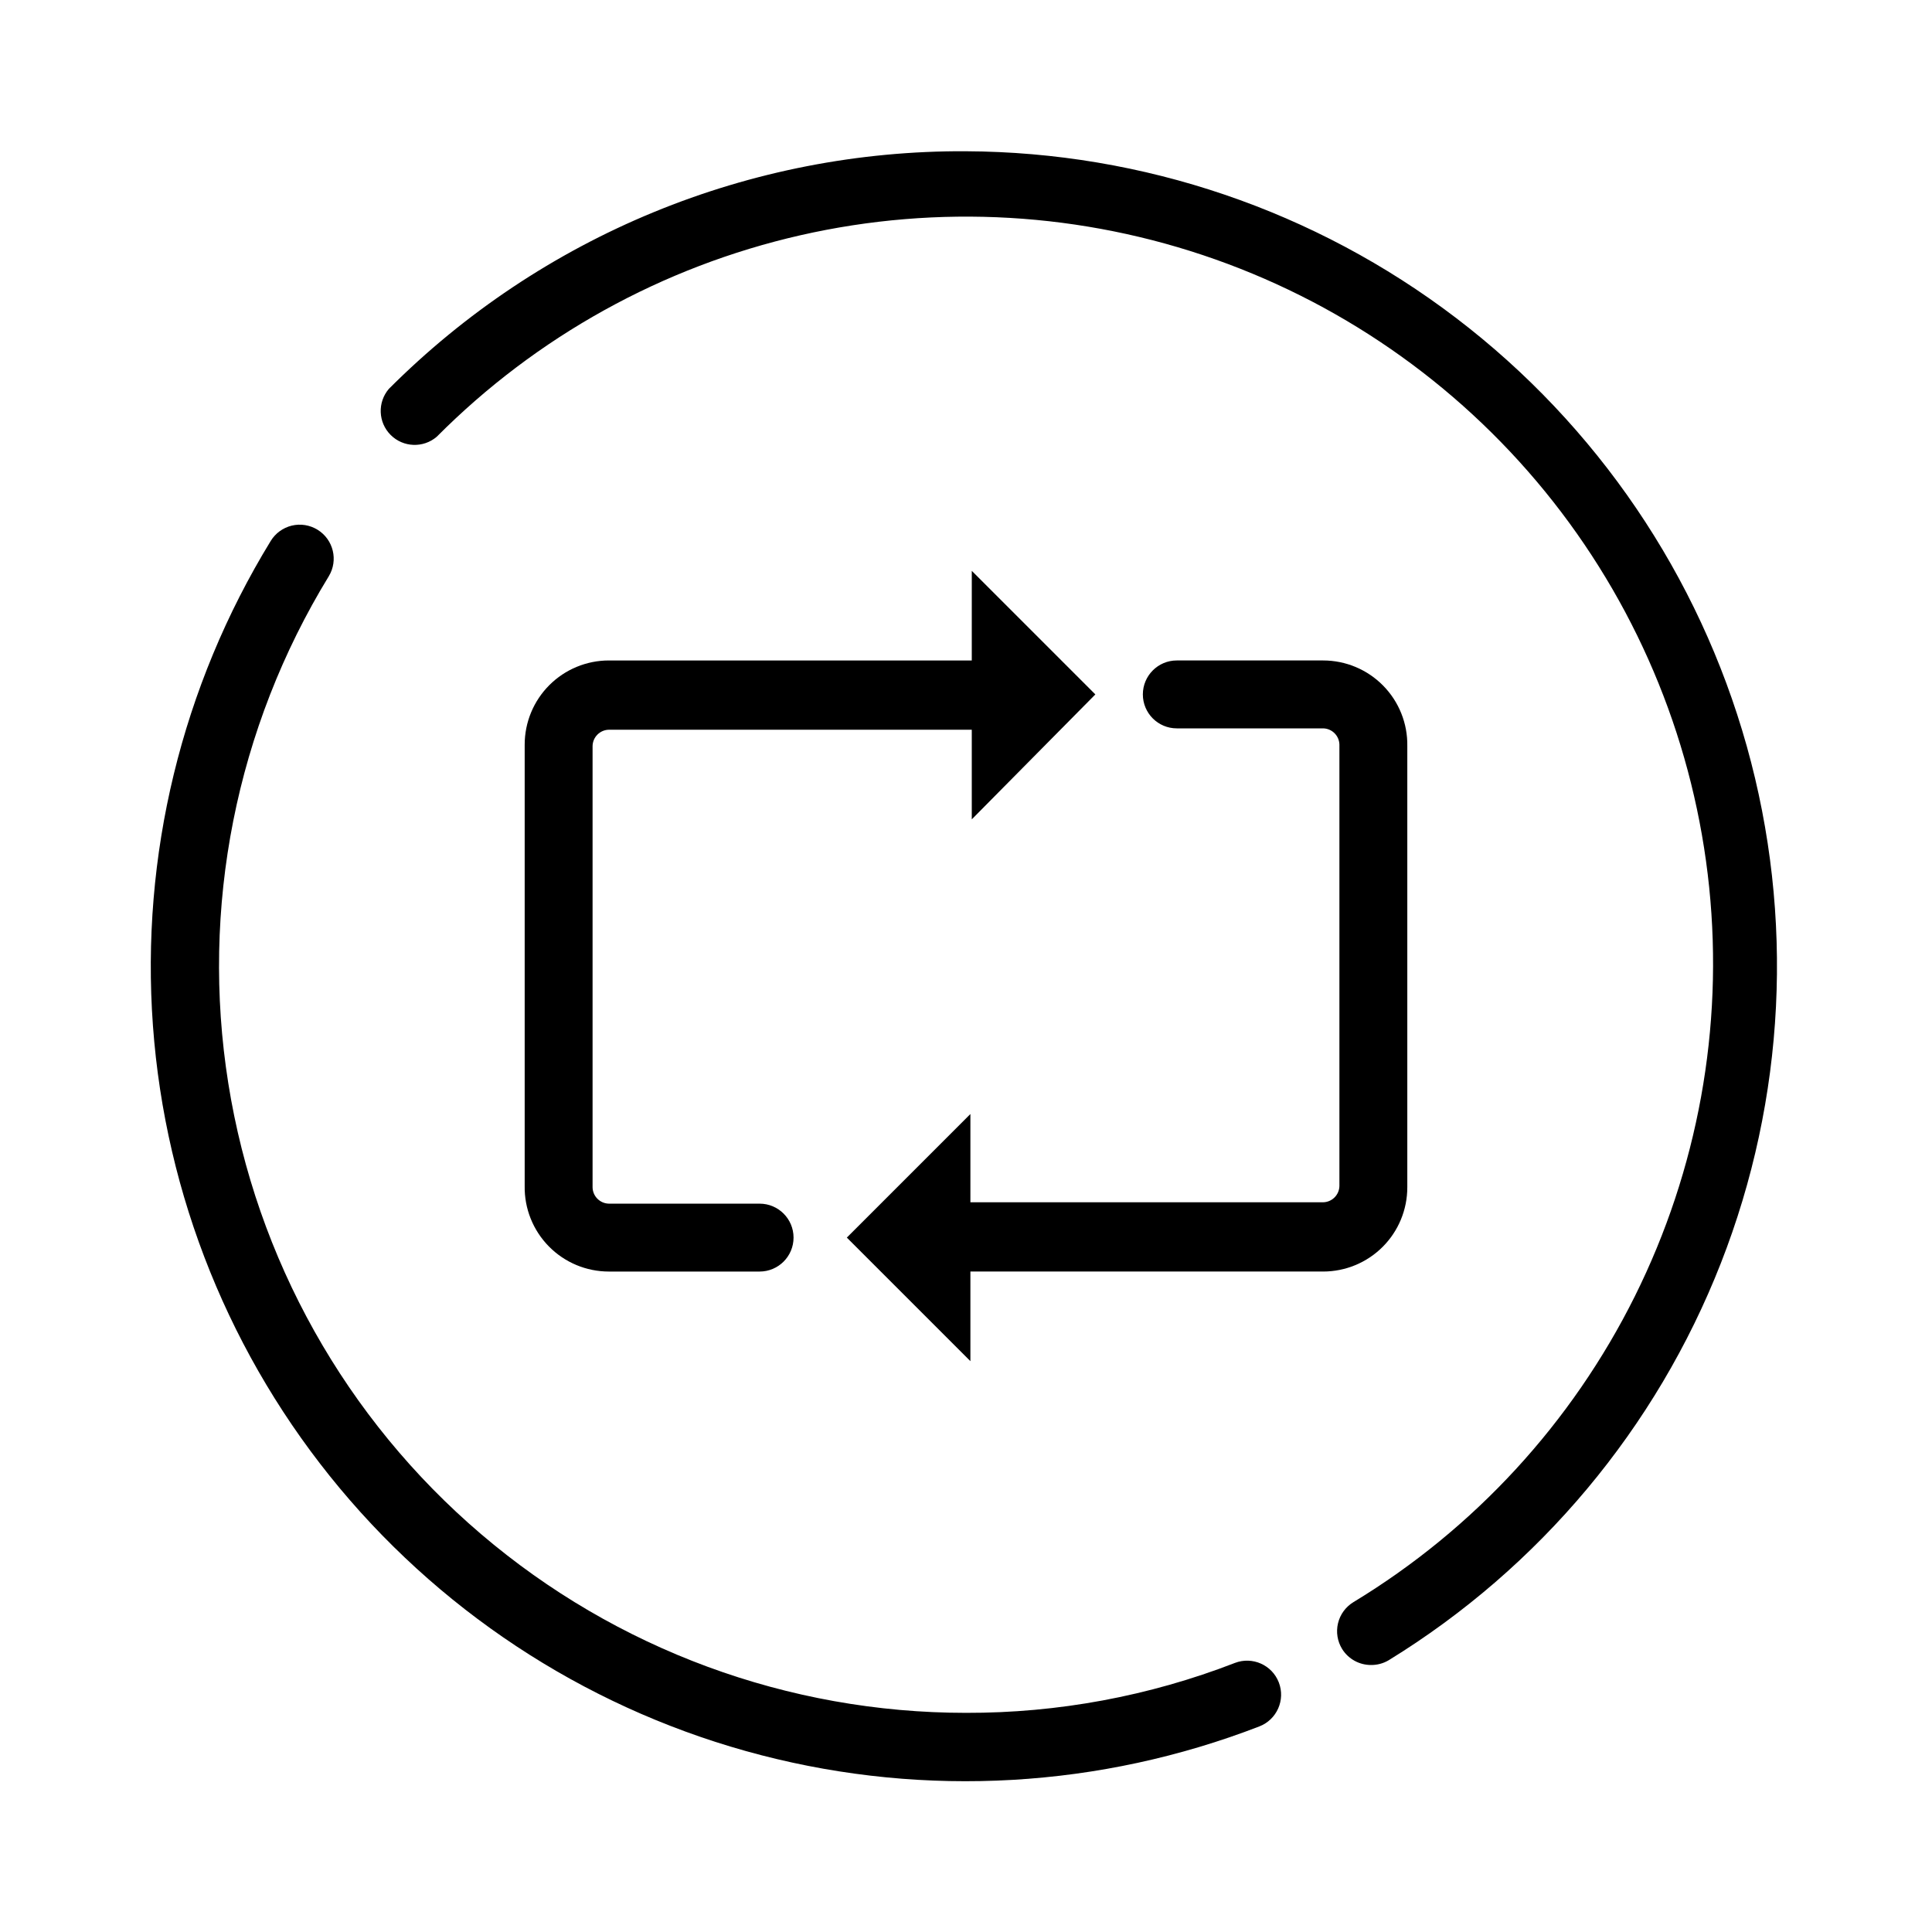
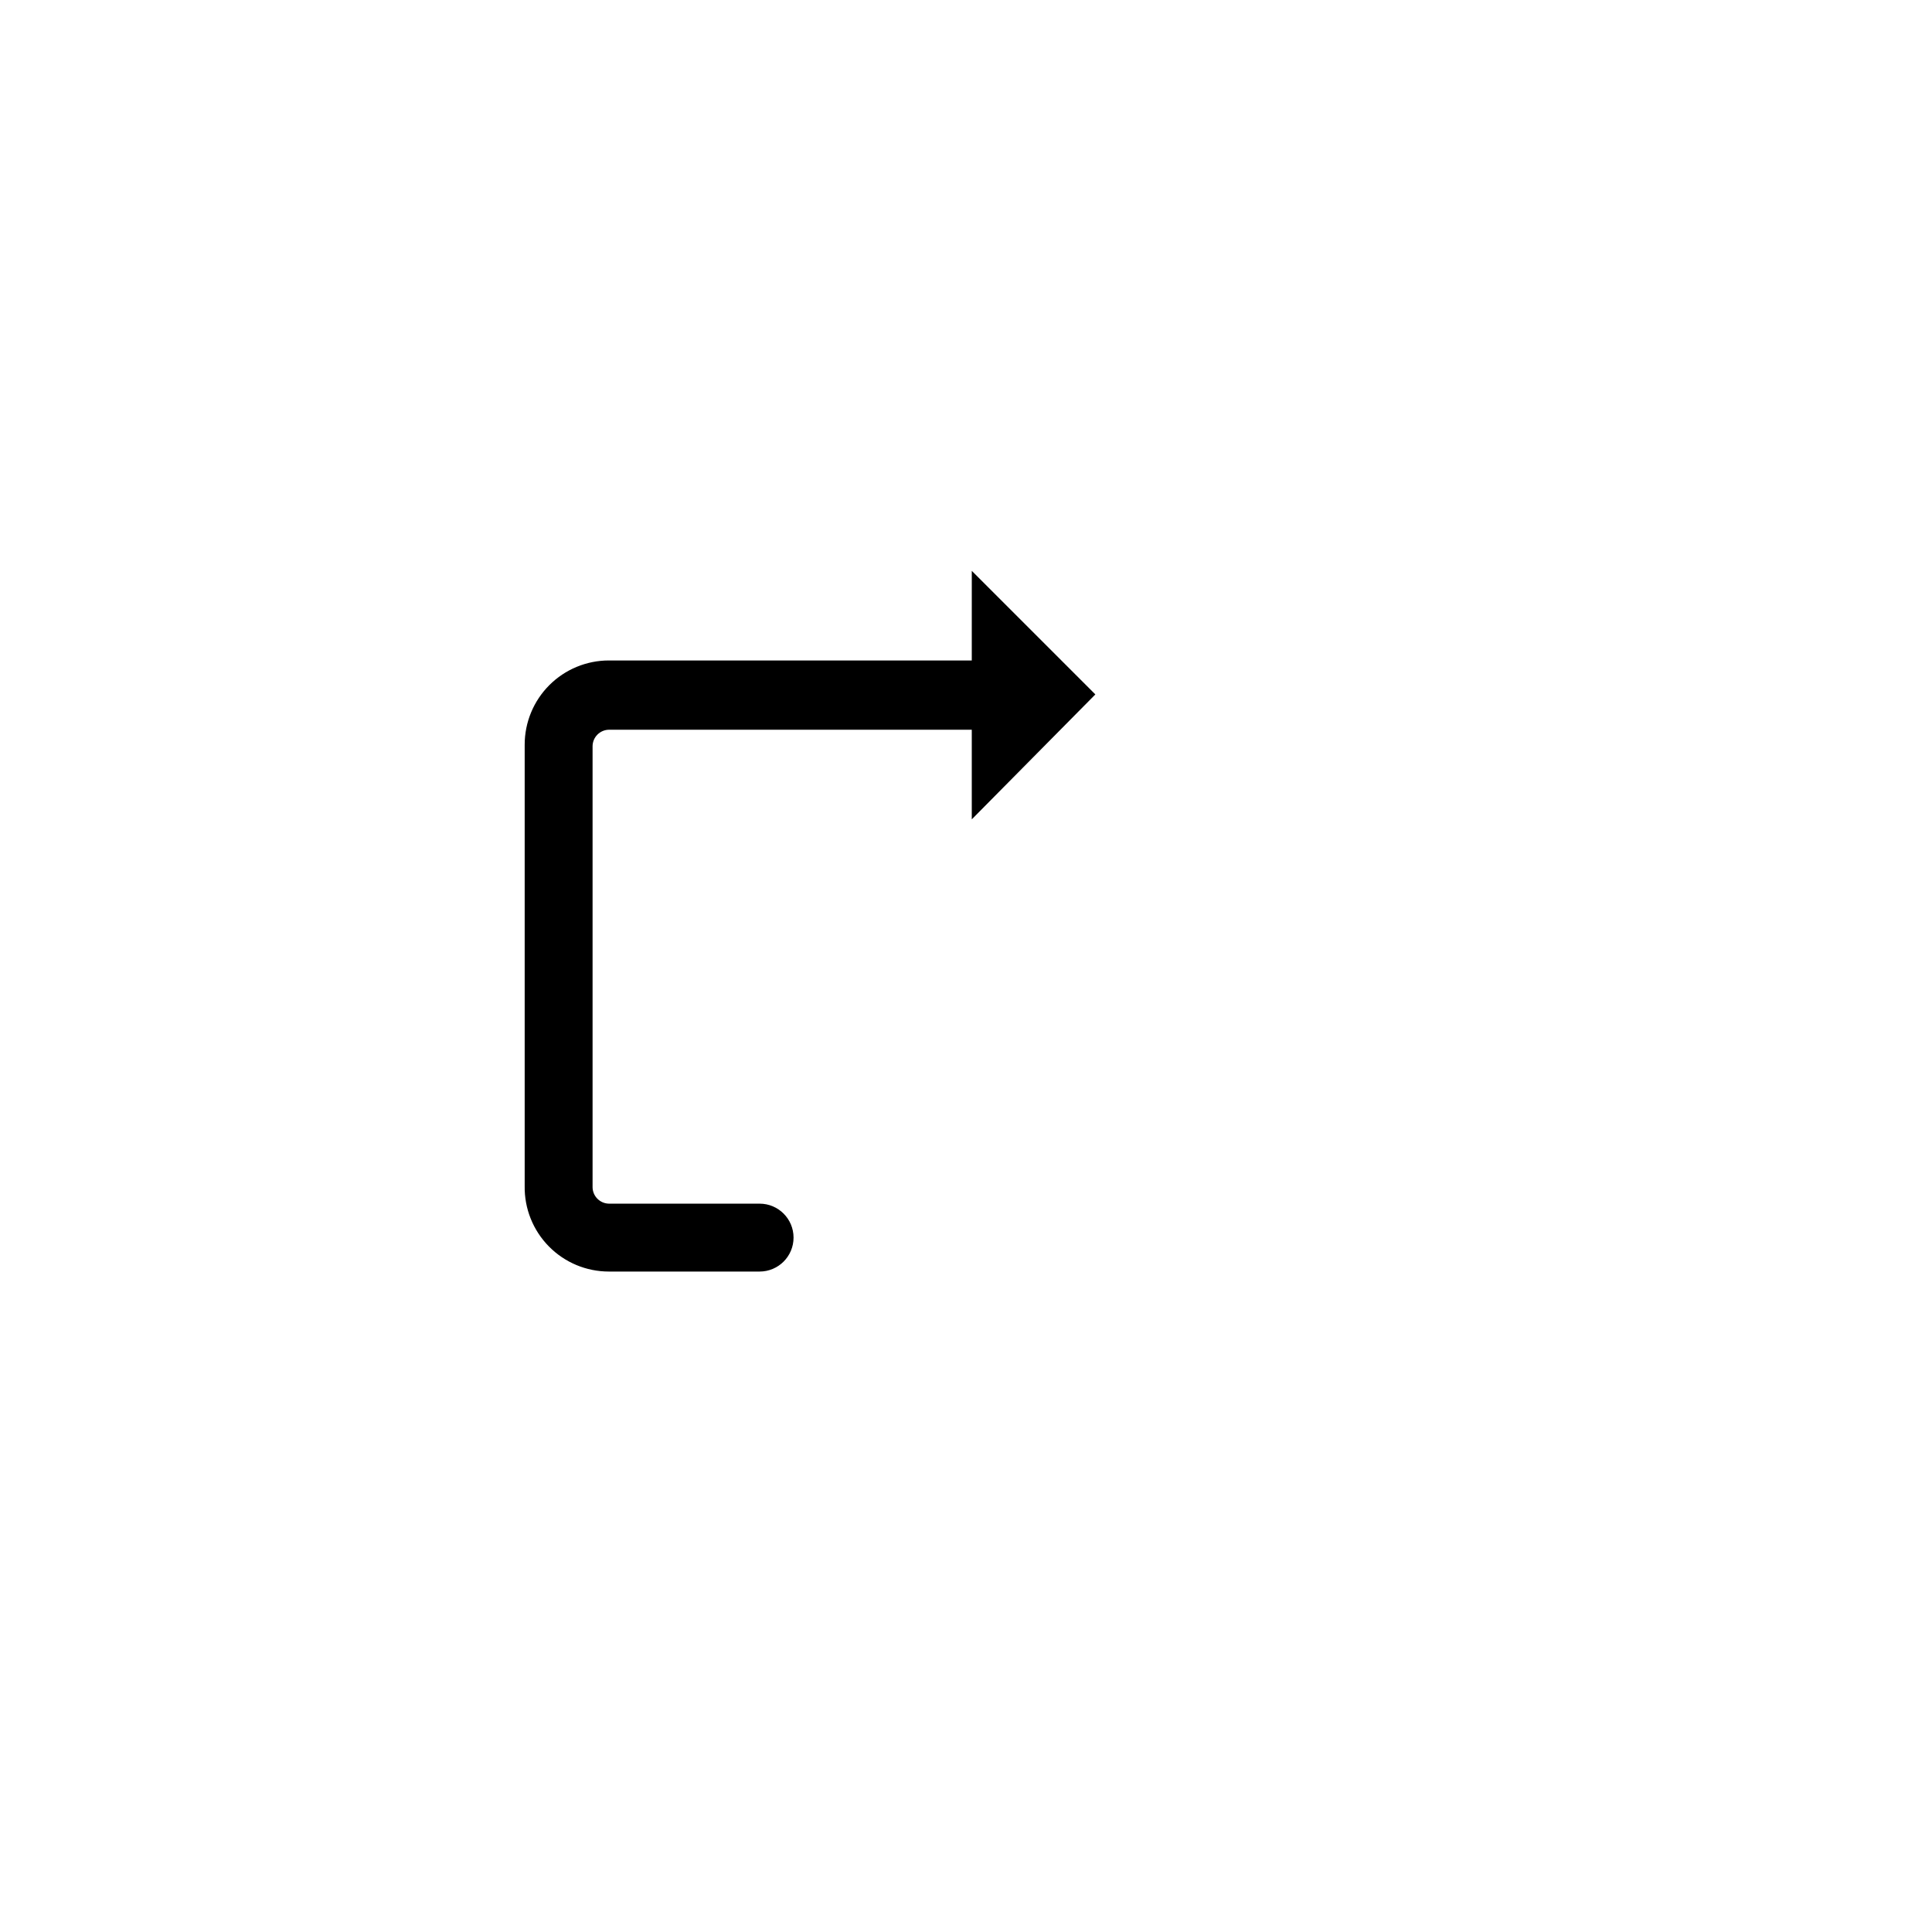
<svg xmlns="http://www.w3.org/2000/svg" fill="#000000" width="800px" height="800px" version="1.1" viewBox="144 144 512 512">
  <g>
-     <path d="m471.25 584.7c-22.719 8.801-46.887 13.285-71.25 13.223-47.113 0.008-92.68-16.793-128.52-47.375s-59.586-72.945-66.98-119.47c-7.398-46.527 2.043-94.168 26.629-134.36 2.566-4.227 1.238-9.73-2.969-12.328-2.039-1.258-4.496-1.656-6.824-1.098-2.332 0.559-4.344 2.023-5.59 4.066-23.582 38.508-34.5 83.438-31.215 128.47 3.281 45.035 20.602 87.906 49.52 122.58 28.918 34.676 67.98 59.418 111.69 70.738 43.711 11.32 89.871 8.652 131.99-7.625 4.644-1.789 6.961-7.008 5.172-11.652-1.789-4.644-7.004-6.961-11.652-5.172z" />
-     <path d="m400 184.08c-28.395-0.145-56.531 5.348-82.785 16.156-26.254 10.812-50.102 26.723-70.16 46.816-3.055 3.57-2.852 8.891 0.473 12.215 3.324 3.324 8.645 3.527 12.215 0.473 26.422-26.562 59.844-45.074 96.375-53.395 36.531-8.316 74.672-6.094 109.99 6.41 35.32 12.5 66.363 34.773 89.523 64.223s37.488 64.867 41.316 102.14c3.828 37.27-3.004 74.859-19.695 108.4-16.691 33.543-42.562 61.66-74.602 81.078-2.047 1.25-3.508 3.262-4.066 5.59-0.559 2.332-0.16 4.789 1.098 6.828 1.648 2.633 4.539 4.234 7.648 4.227 1.645 0.016 3.262-0.418 4.68-1.258 39.996-24.57 70.898-61.504 88.027-105.21 17.125-43.707 19.539-91.805 6.879-137.01-12.66-45.203-39.707-85.051-77.047-113.5-37.336-28.453-82.926-43.965-129.87-44.18z" />
-     <path d="m516.95 458.66v-116.96c0.098-5.977-2.211-11.746-6.406-16.008-4.195-4.262-9.926-6.664-15.902-6.664h-38.777c-4.969 0-8.996 4.031-8.996 9s4.027 8.996 8.996 8.996h38.777c2.363 0.047 4.269 1.953 4.316 4.316v116.96c-0.047 2.363-1.953 4.269-4.316 4.316h-93.477v-23.391l-32.746 32.75 32.746 32.746v-23.75h93.477c5.914 0 11.59-2.352 15.773-6.535 4.188-4.184 6.535-9.859 6.535-15.777z" />
    <path d="m434.28 328.03-32.746-32.746-0.004 23.746h-96.172c-5.918 0-11.594 2.352-15.777 6.535-4.184 4.188-6.535 9.859-6.535 15.777v116.96c-0.098 5.981 2.211 11.746 6.406 16.008 4.195 4.266 9.926 6.664 15.906 6.664h39.945c4.969 0 8.996-4.027 8.996-8.996s-4.027-8.996-8.996-8.996h-39.945c-2.367-0.051-4.273-1.957-4.32-4.32v-116.96c0.047-2.363 1.953-4.269 4.32-4.316h96.172v23.75z" />
  </g>
</svg>